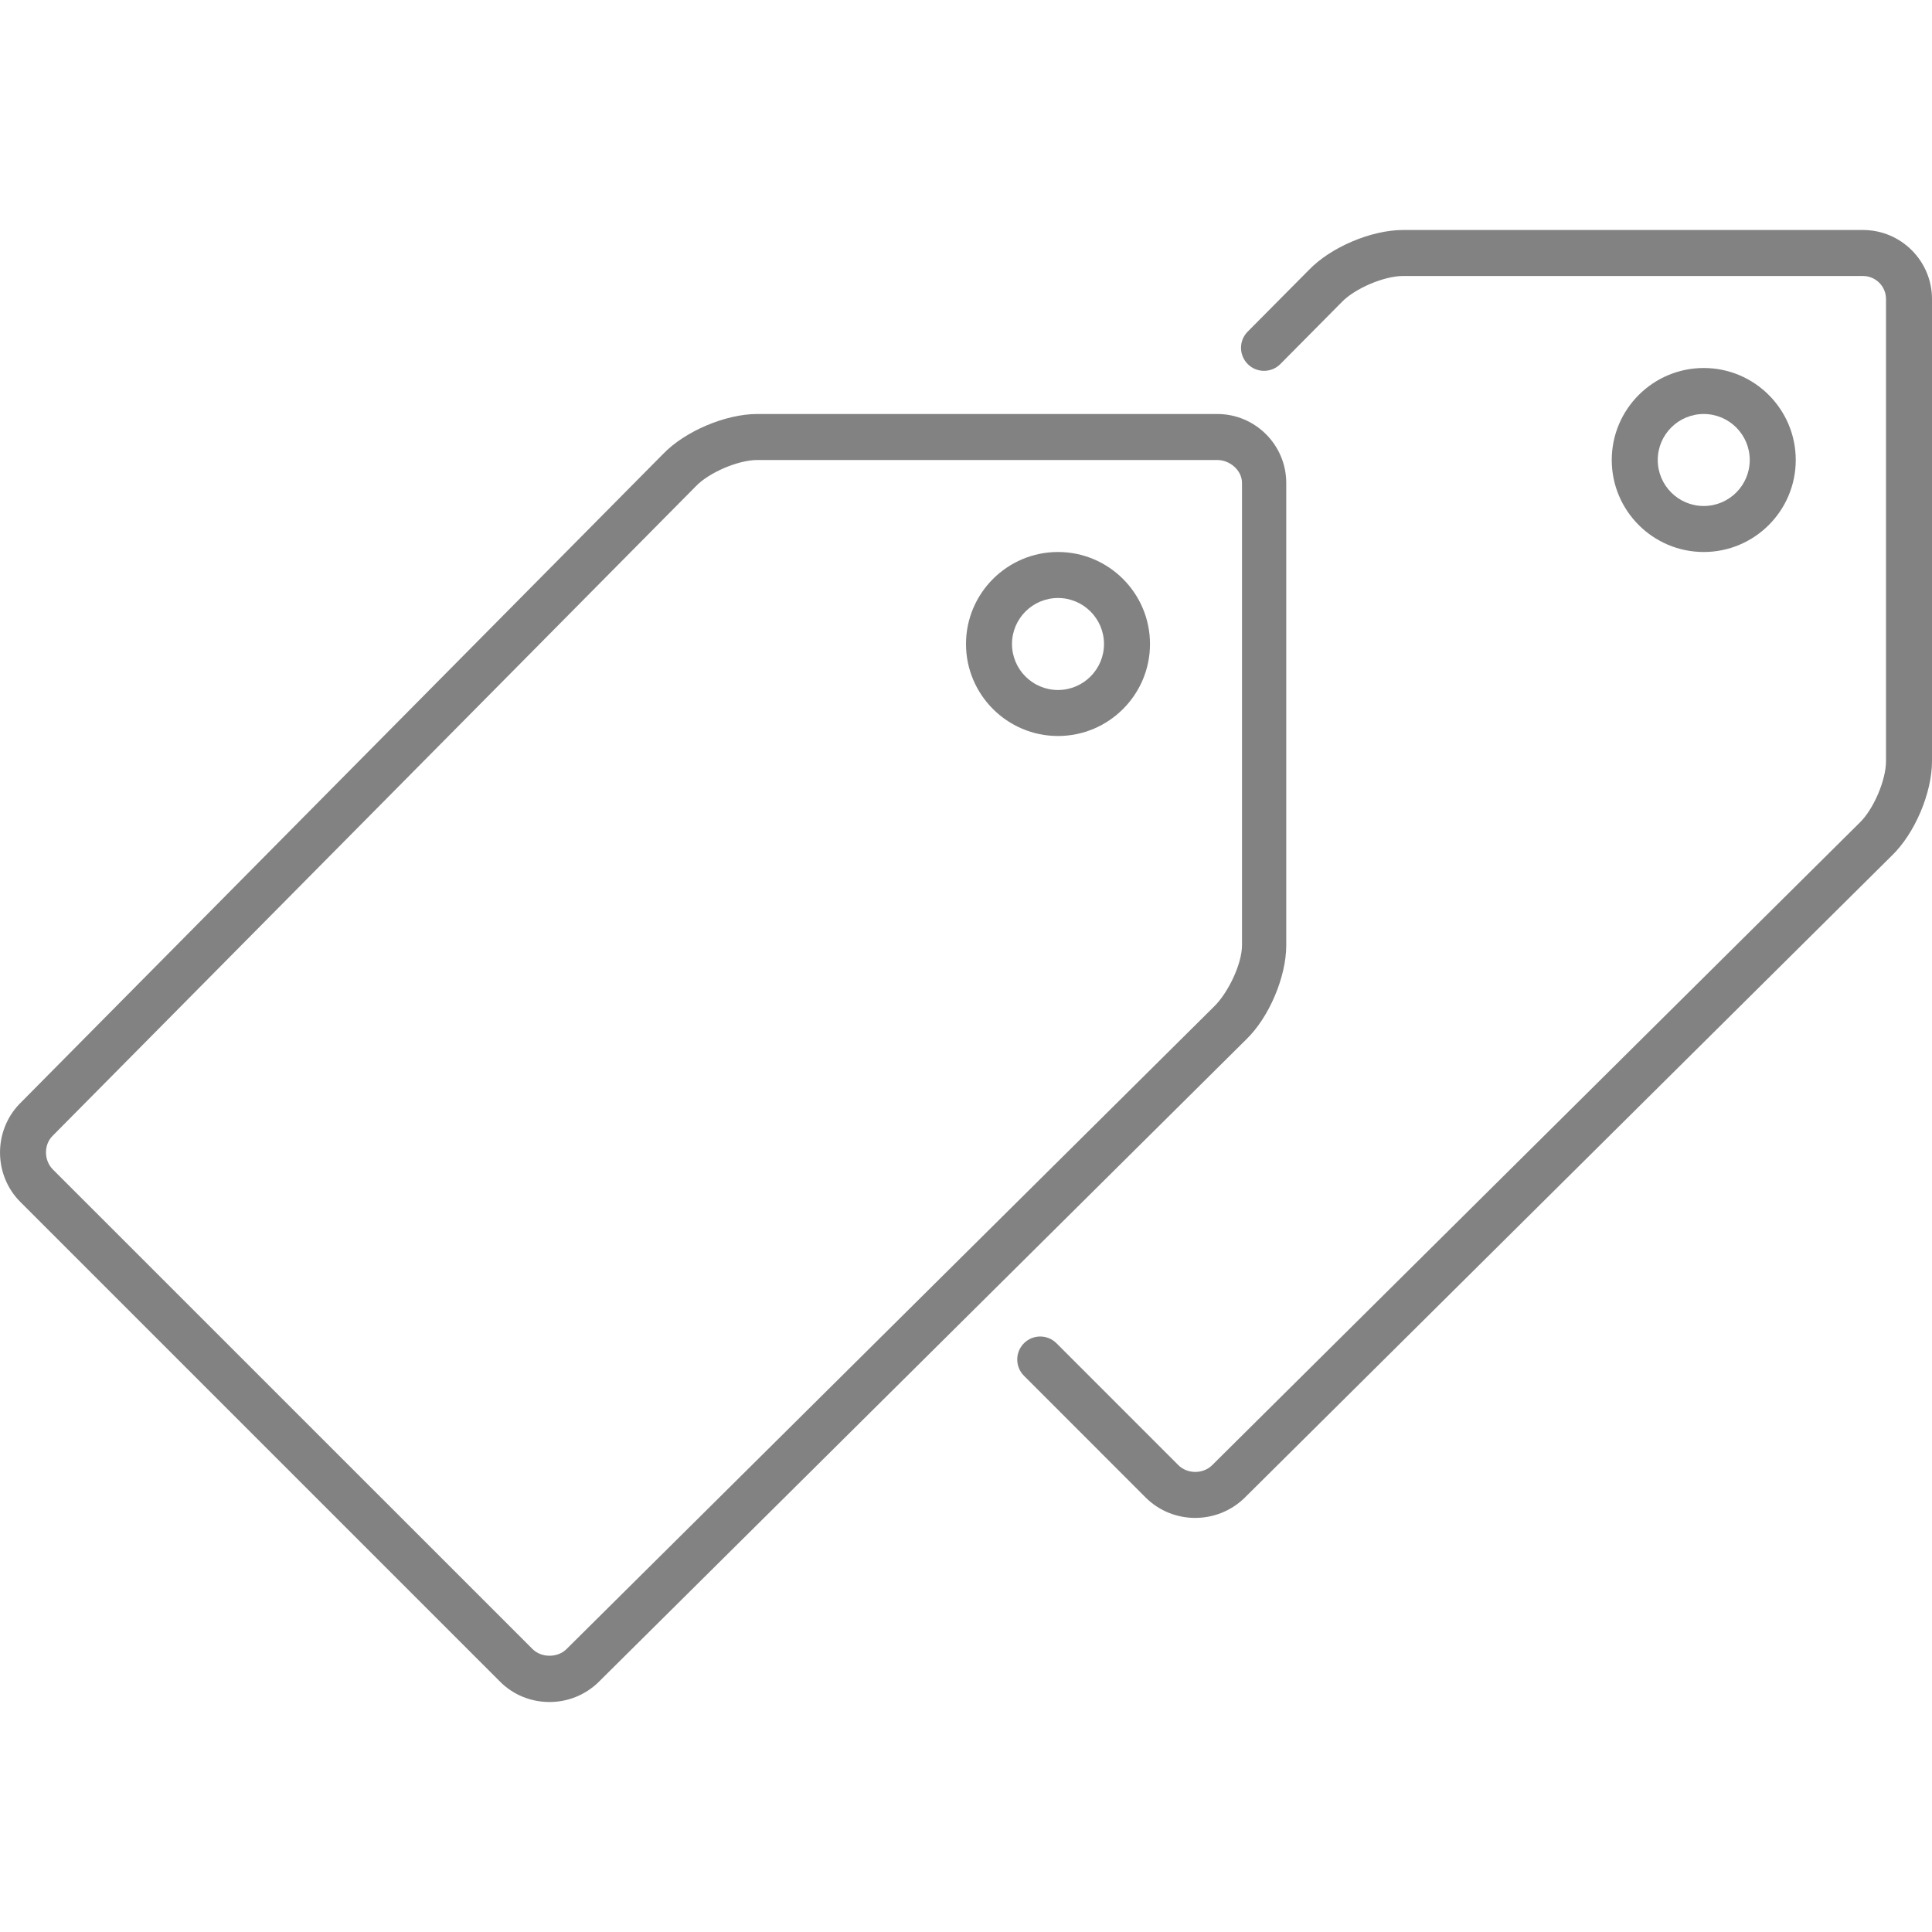
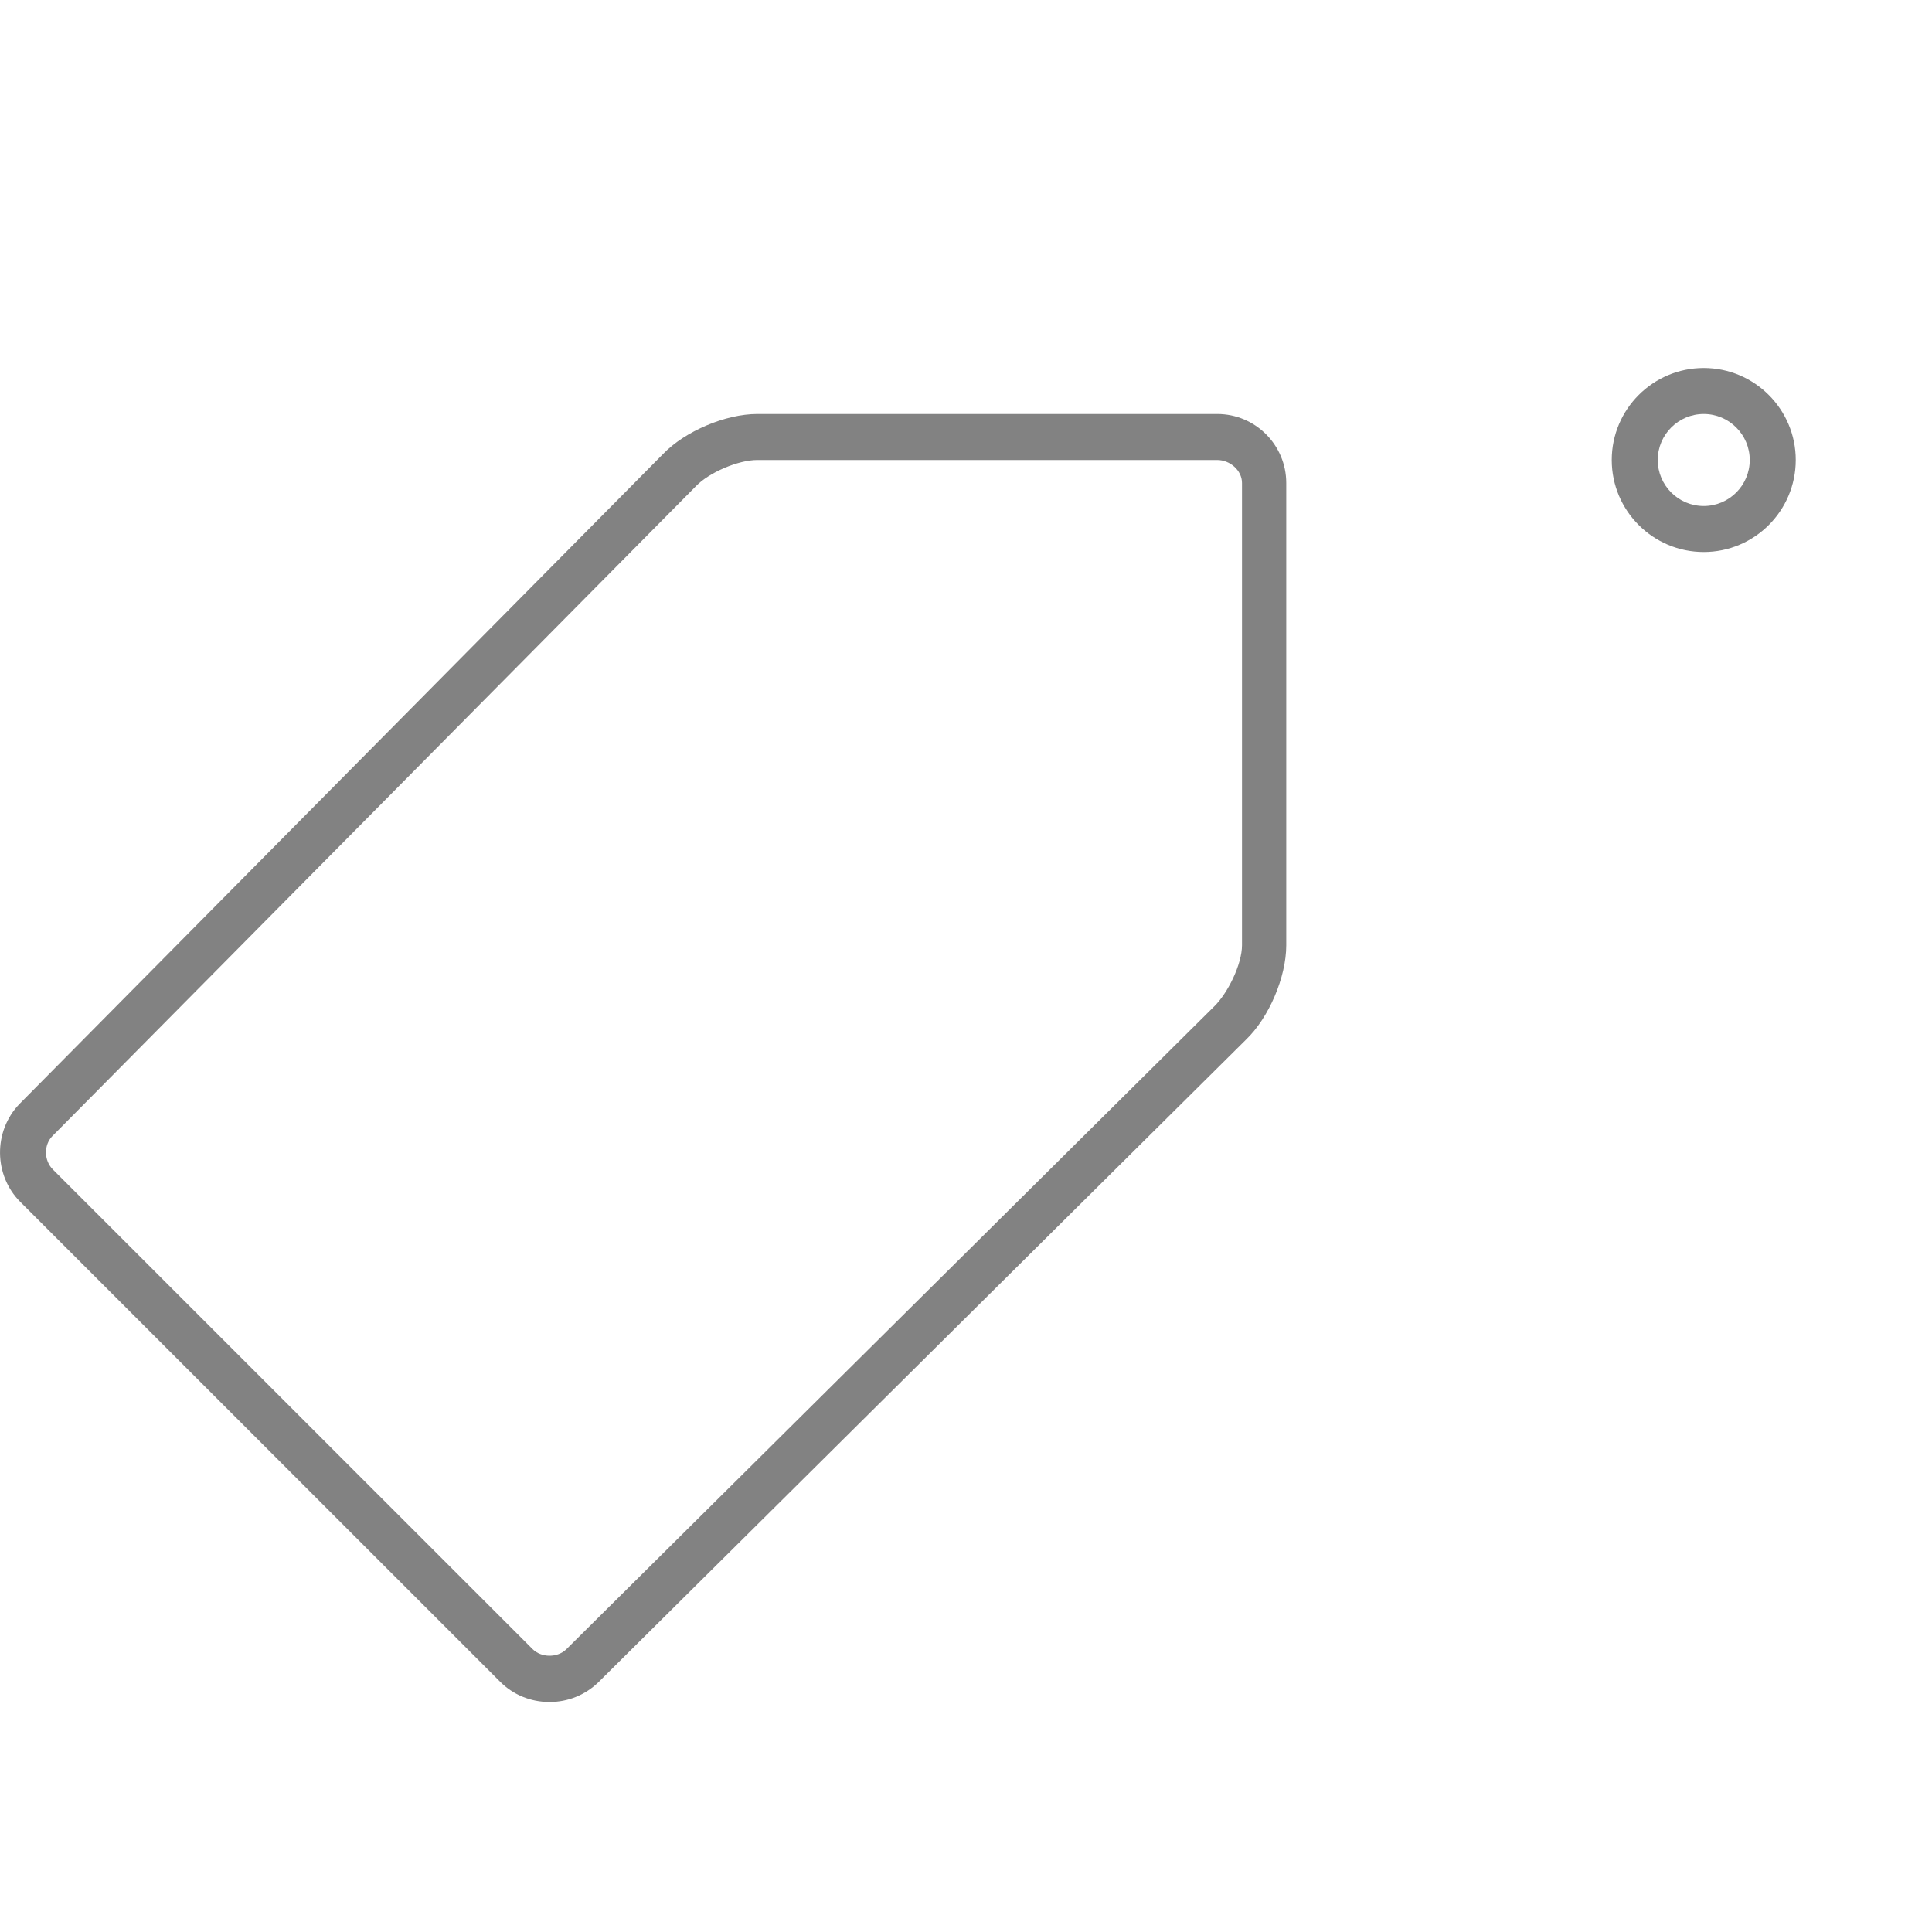
<svg xmlns="http://www.w3.org/2000/svg" version="1.1" id="Layer_1" width="800px" height="800px" viewBox="0 0 42 32" enable-background="new 0 0 42 32" xml:space="preserve">
  <g>
-     <path fill="#828282" d="M40.5,0h-10c-0.691,0-1.574,0.376-2.047,0.87l-1.33,1.34c-0.194,0.196-0.192,0.513,0.004,0.707   c0.194,0.194,0.513,0.193,0.707-0.003l1.334-1.346C29.453,1.271,30.088,1,30.5,1h10C40.775,1,41,1.224,41,1.5v10.049   c0,0.411-0.271,1.046-0.574,1.337L26.345,26.858c-0.201,0.191-0.535,0.186-0.73-0.008l-2.648-2.649   c-0.195-0.195-0.512-0.195-0.707,0s-0.195,0.512,0,0.707l2.648,2.649c0.294,0.293,0.684,0.441,1.074,0.441   c0.382,0,0.765-0.141,1.062-0.424l14.082-13.973C41.624,13.123,42,12.24,42,11.549V1.5C42,0.673,41.327,0,40.5,0z" />
    <path fill="#828282" d="M39.038,5c0-1.103-0.897-2-2-2s-2,0.897-2,2s0.897,2,2,2S39.038,6.103,39.038,5z M36.038,5   c0-0.551,0.448-1,1-1s1,0.449,1,1s-0.448,1-1,1S36.038,5.551,36.038,5z" />
    <path fill="#828282" d="M16.462,4c-0.691,0-1.574,0.376-2.048,0.87L0.421,19.001c-0.568,0.592-0.56,1.547,0.021,2.128L10.87,31.557   C11.155,31.843,11.537,32,11.946,32c0.396,0,0.77-0.149,1.059-0.426l14.081-13.972c0.499-0.478,0.876-1.361,0.876-2.053V5.5   c0-0.827-0.673-1.5-1.5-1.5H16.462z M27,5.5v10.049c0,0.412-0.309,1.046-0.612,1.337L12.307,30.858   c-0.195,0.185-0.54,0.181-0.729-0.008L1.149,20.423c-0.195-0.196-0.199-0.53-0.013-0.723L15.13,5.568   C15.415,5.271,16.05,5,16.462,5h10C26.737,5,27,5.224,27,5.5z" />
-     <path fill="#828282" d="M23,7c-1.103,0-2,0.897-2,2s0.897,2,2,2s2-0.897,2-2S24.103,7,23,7z M23,10c-0.552,0-1-0.449-1-1   s0.448-1,1-1s1,0.449,1,1S23.552,10,23,10z" />
  </g>
</svg>